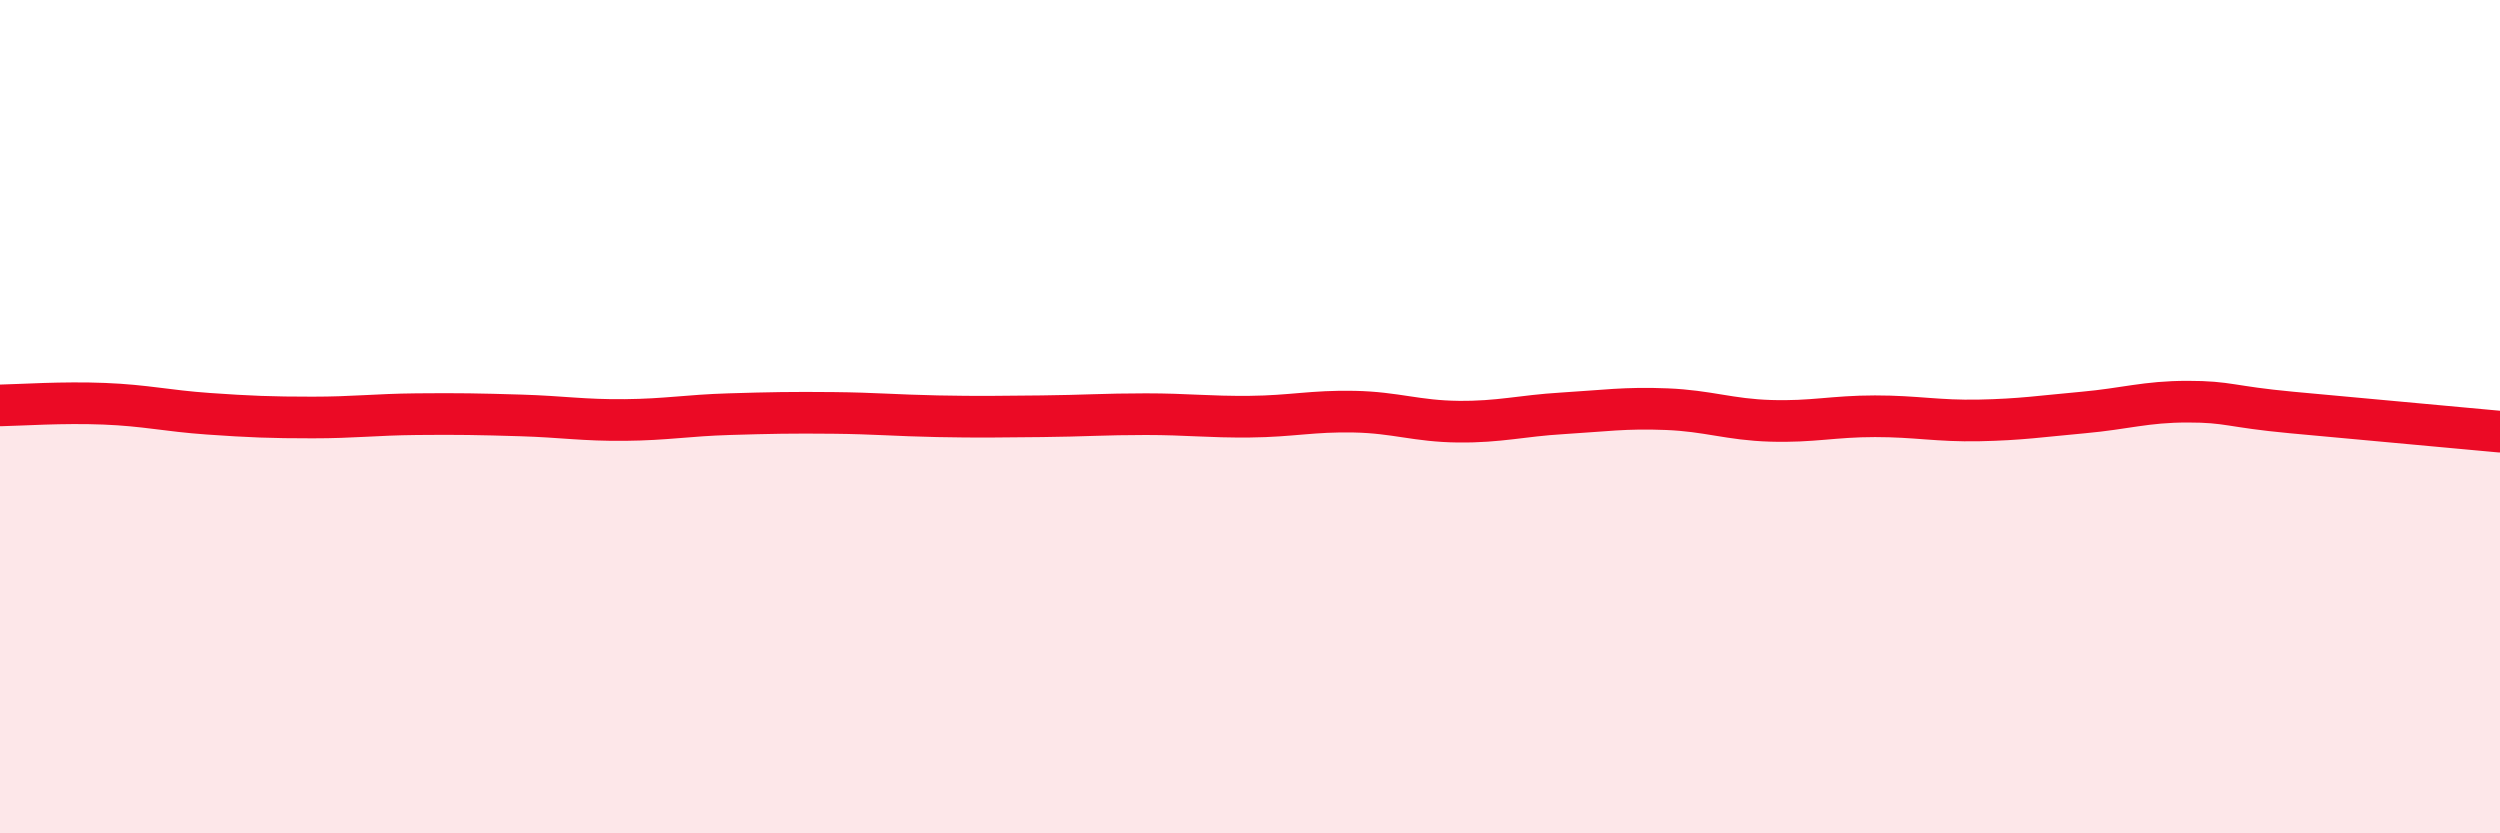
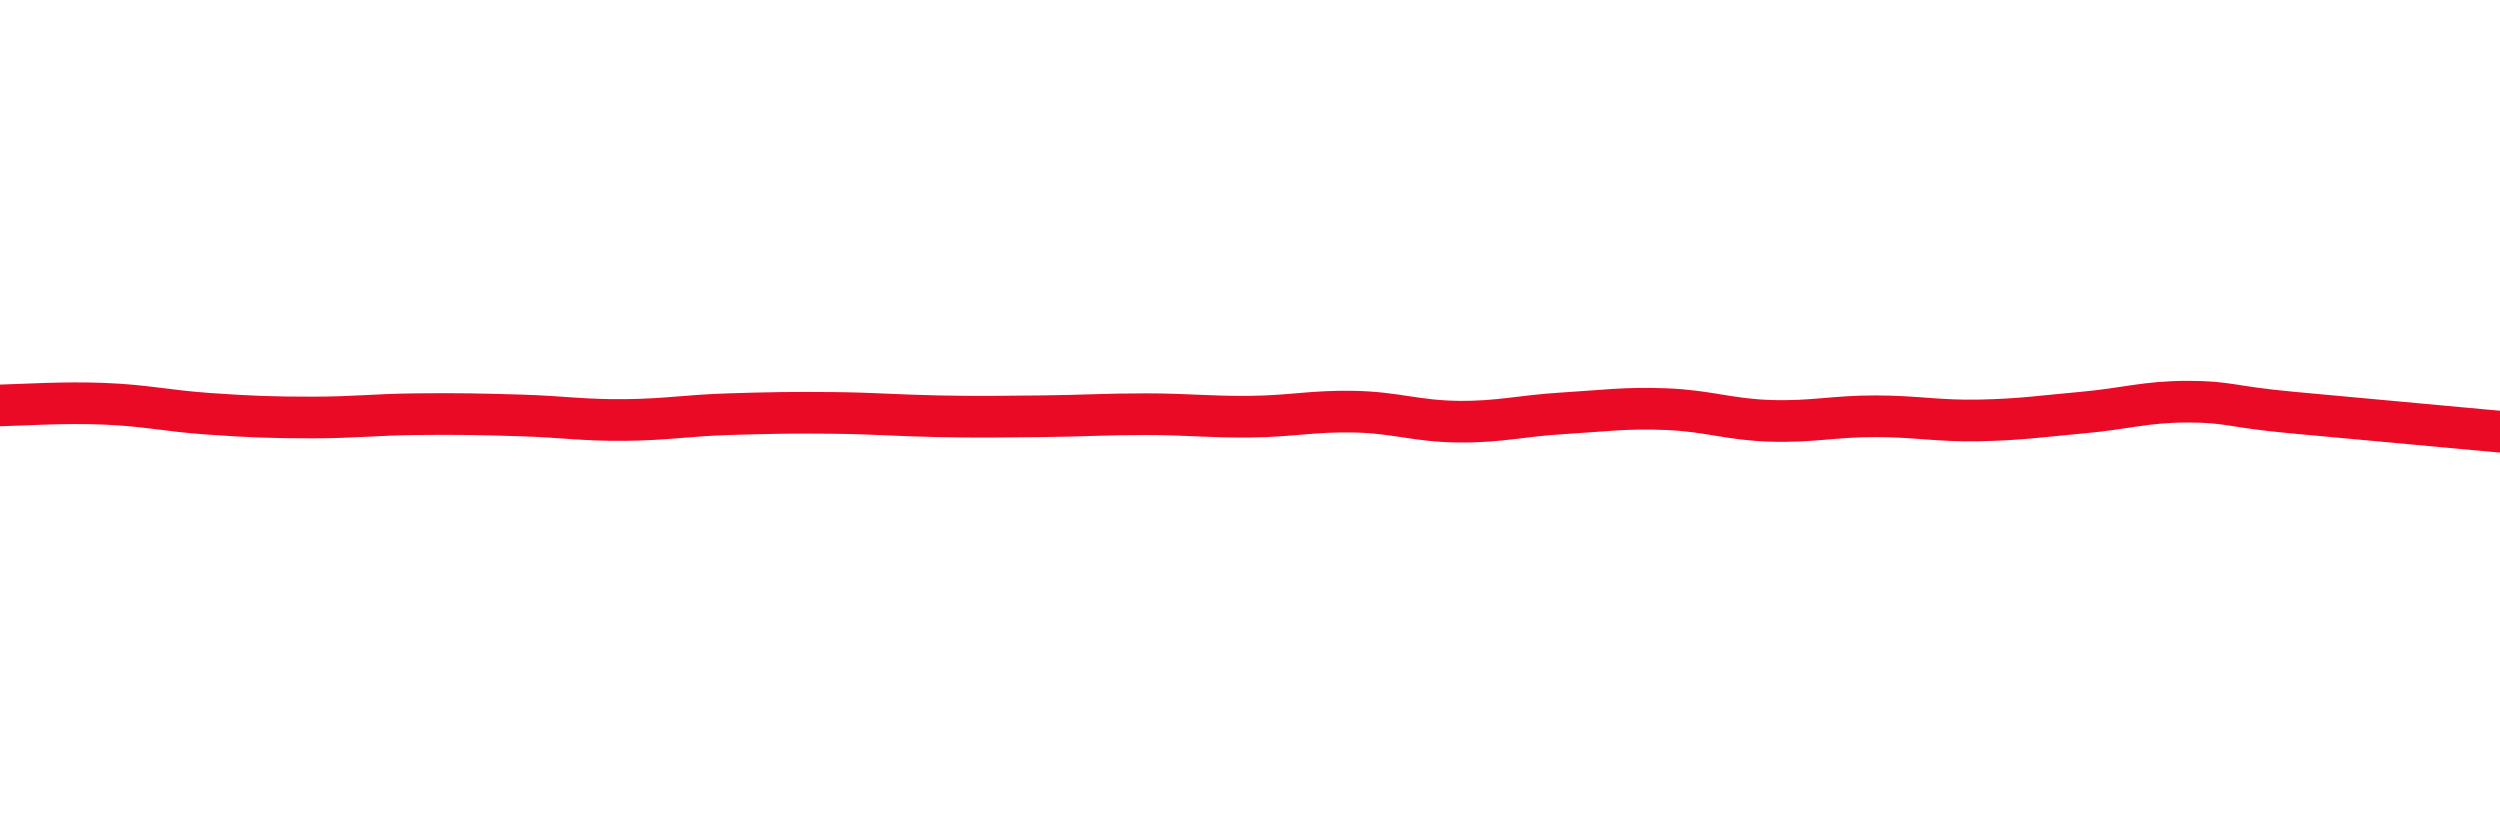
<svg xmlns="http://www.w3.org/2000/svg" width="60" height="20" viewBox="0 0 60 20">
-   <path d="M 0,9.73 C 0.5,9.72 1.5,9.65 2.5,9.69 C 3.5,9.73 4,9.86 5,9.93 C 6,10 6.5,10.02 7.5,10.02 C 8.5,10.02 9,9.95 10,9.94 C 11,9.93 11.5,9.94 12.5,9.97 C 13.5,10 14,10.09 15,10.08 C 16,10.07 16.5,9.97 17.5,9.94 C 18.5,9.91 19,9.9 20,9.91 C 21,9.92 21.5,9.97 22.5,9.99 C 23.5,10.01 24,10 25,9.99 C 26,9.98 26.5,9.94 27.5,9.94 C 28.5,9.94 29,10.01 30,10 C 31,9.99 31.5,9.86 32.5,9.88 C 33.5,9.9 34,10.11 35,10.12 C 36,10.13 36.5,9.98 37.5,9.92 C 38.5,9.86 39,9.78 40,9.82 C 41,9.86 41.5,10.07 42.5,10.1 C 43.5,10.13 44,9.99 45,9.99 C 46,9.99 46.5,10.11 47.5,10.09 C 48.5,10.07 49,9.99 50,9.9 C 51,9.81 51.5,9.64 52.5,9.64 C 53.5,9.64 53.5,9.76 55,9.9 C 56.5,10.04 59,10.27 60,10.36L60 20L0 20Z" fill="#EB0A25" opacity="0.1" stroke-linecap="round" stroke-linejoin="round" />
  <path d="M 0,9.73 C 0.5,9.72 1.5,9.65 2.5,9.69 C 3.5,9.73 4,9.86 5,9.93 C 6,10 6.5,10.02 7.5,10.02 C 8.5,10.02 9,9.95 10,9.94 C 11,9.93 11.5,9.94 12.5,9.97 C 13.5,10 14,10.09 15,10.08 C 16,10.07 16.5,9.97 17.5,9.94 C 18.5,9.91 19,9.9 20,9.91 C 21,9.92 21.5,9.97 22.5,9.99 C 23.5,10.01 24,10 25,9.99 C 26,9.98 26.5,9.94 27.5,9.94 C 28.5,9.94 29,10.01 30,10 C 31,9.99 31.5,9.86 32.5,9.88 C 33.5,9.9 34,10.11 35,10.12 C 36,10.13 36.5,9.98 37.5,9.92 C 38.5,9.86 39,9.78 40,9.82 C 41,9.86 41.5,10.07 42.5,10.1 C 43.5,10.13 44,9.99 45,9.99 C 46,9.99 46.5,10.11 47.5,10.09 C 48.5,10.07 49,9.99 50,9.9 C 51,9.81 51.5,9.64 52.5,9.64 C 53.5,9.64 53.5,9.76 55,9.9 C 56.5,10.04 59,10.27 60,10.36" stroke="#EB0A25" stroke-width="1" fill="none" stroke-linecap="round" stroke-linejoin="round" />
</svg>